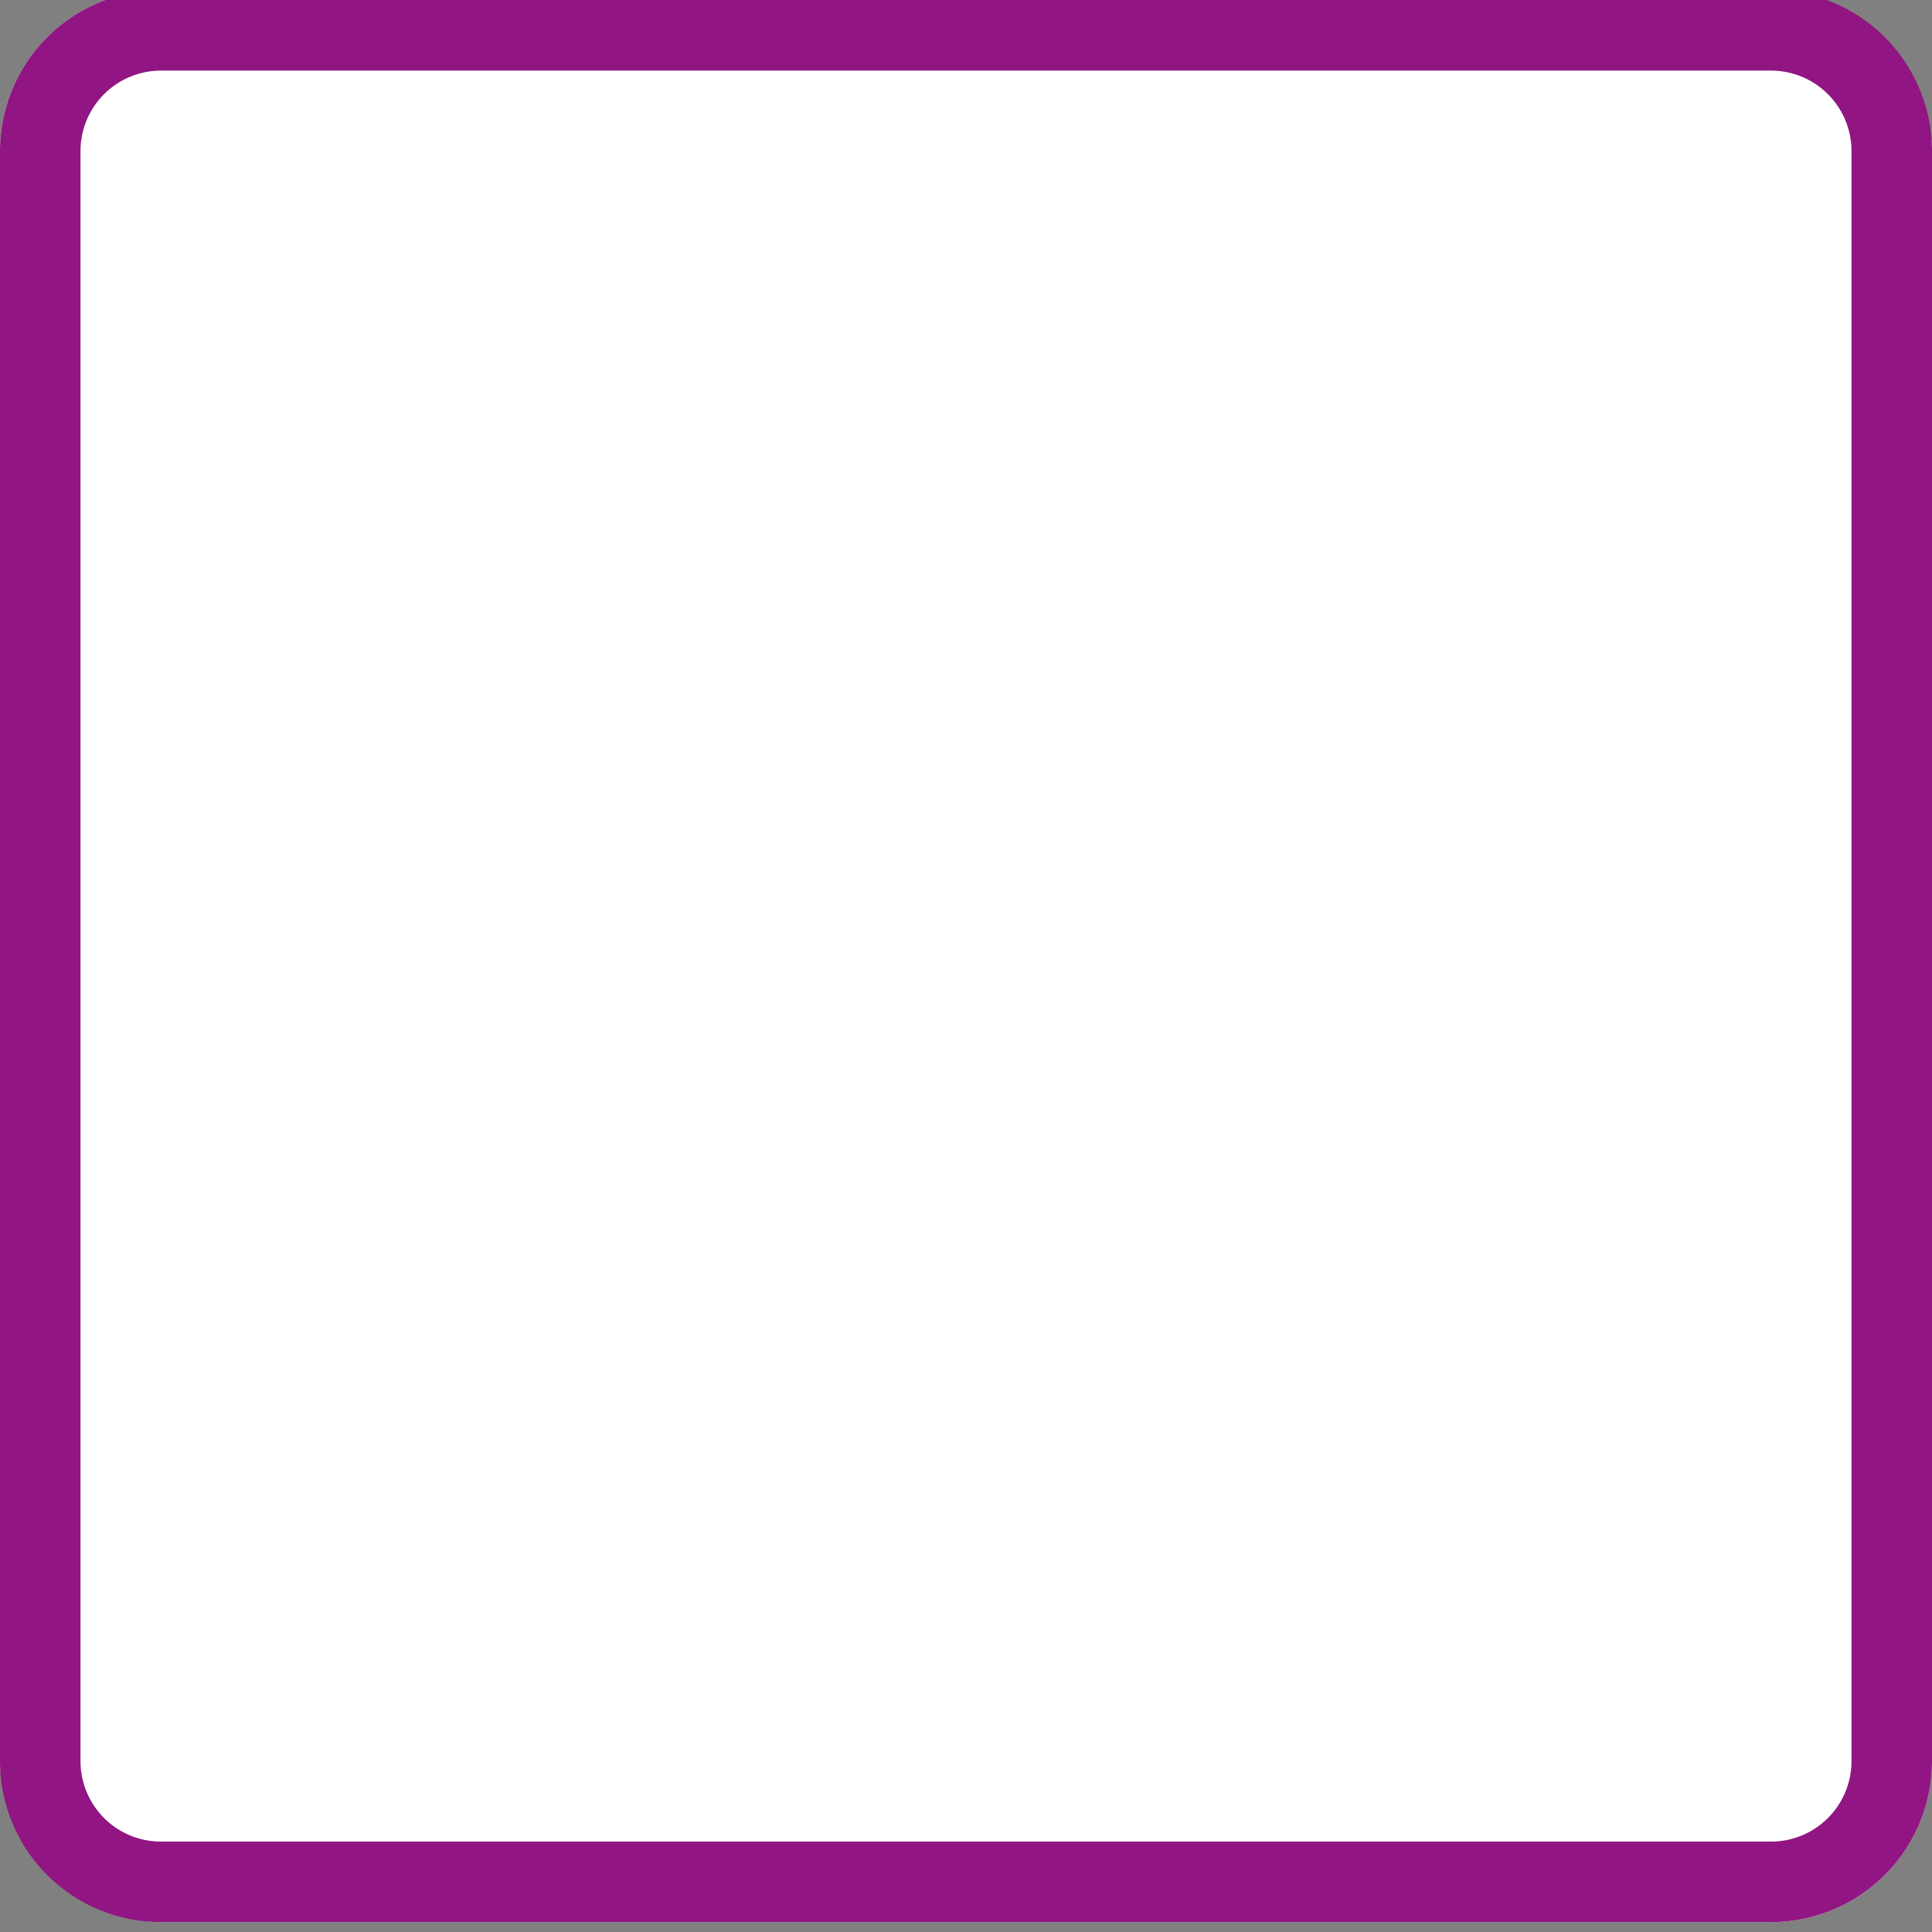
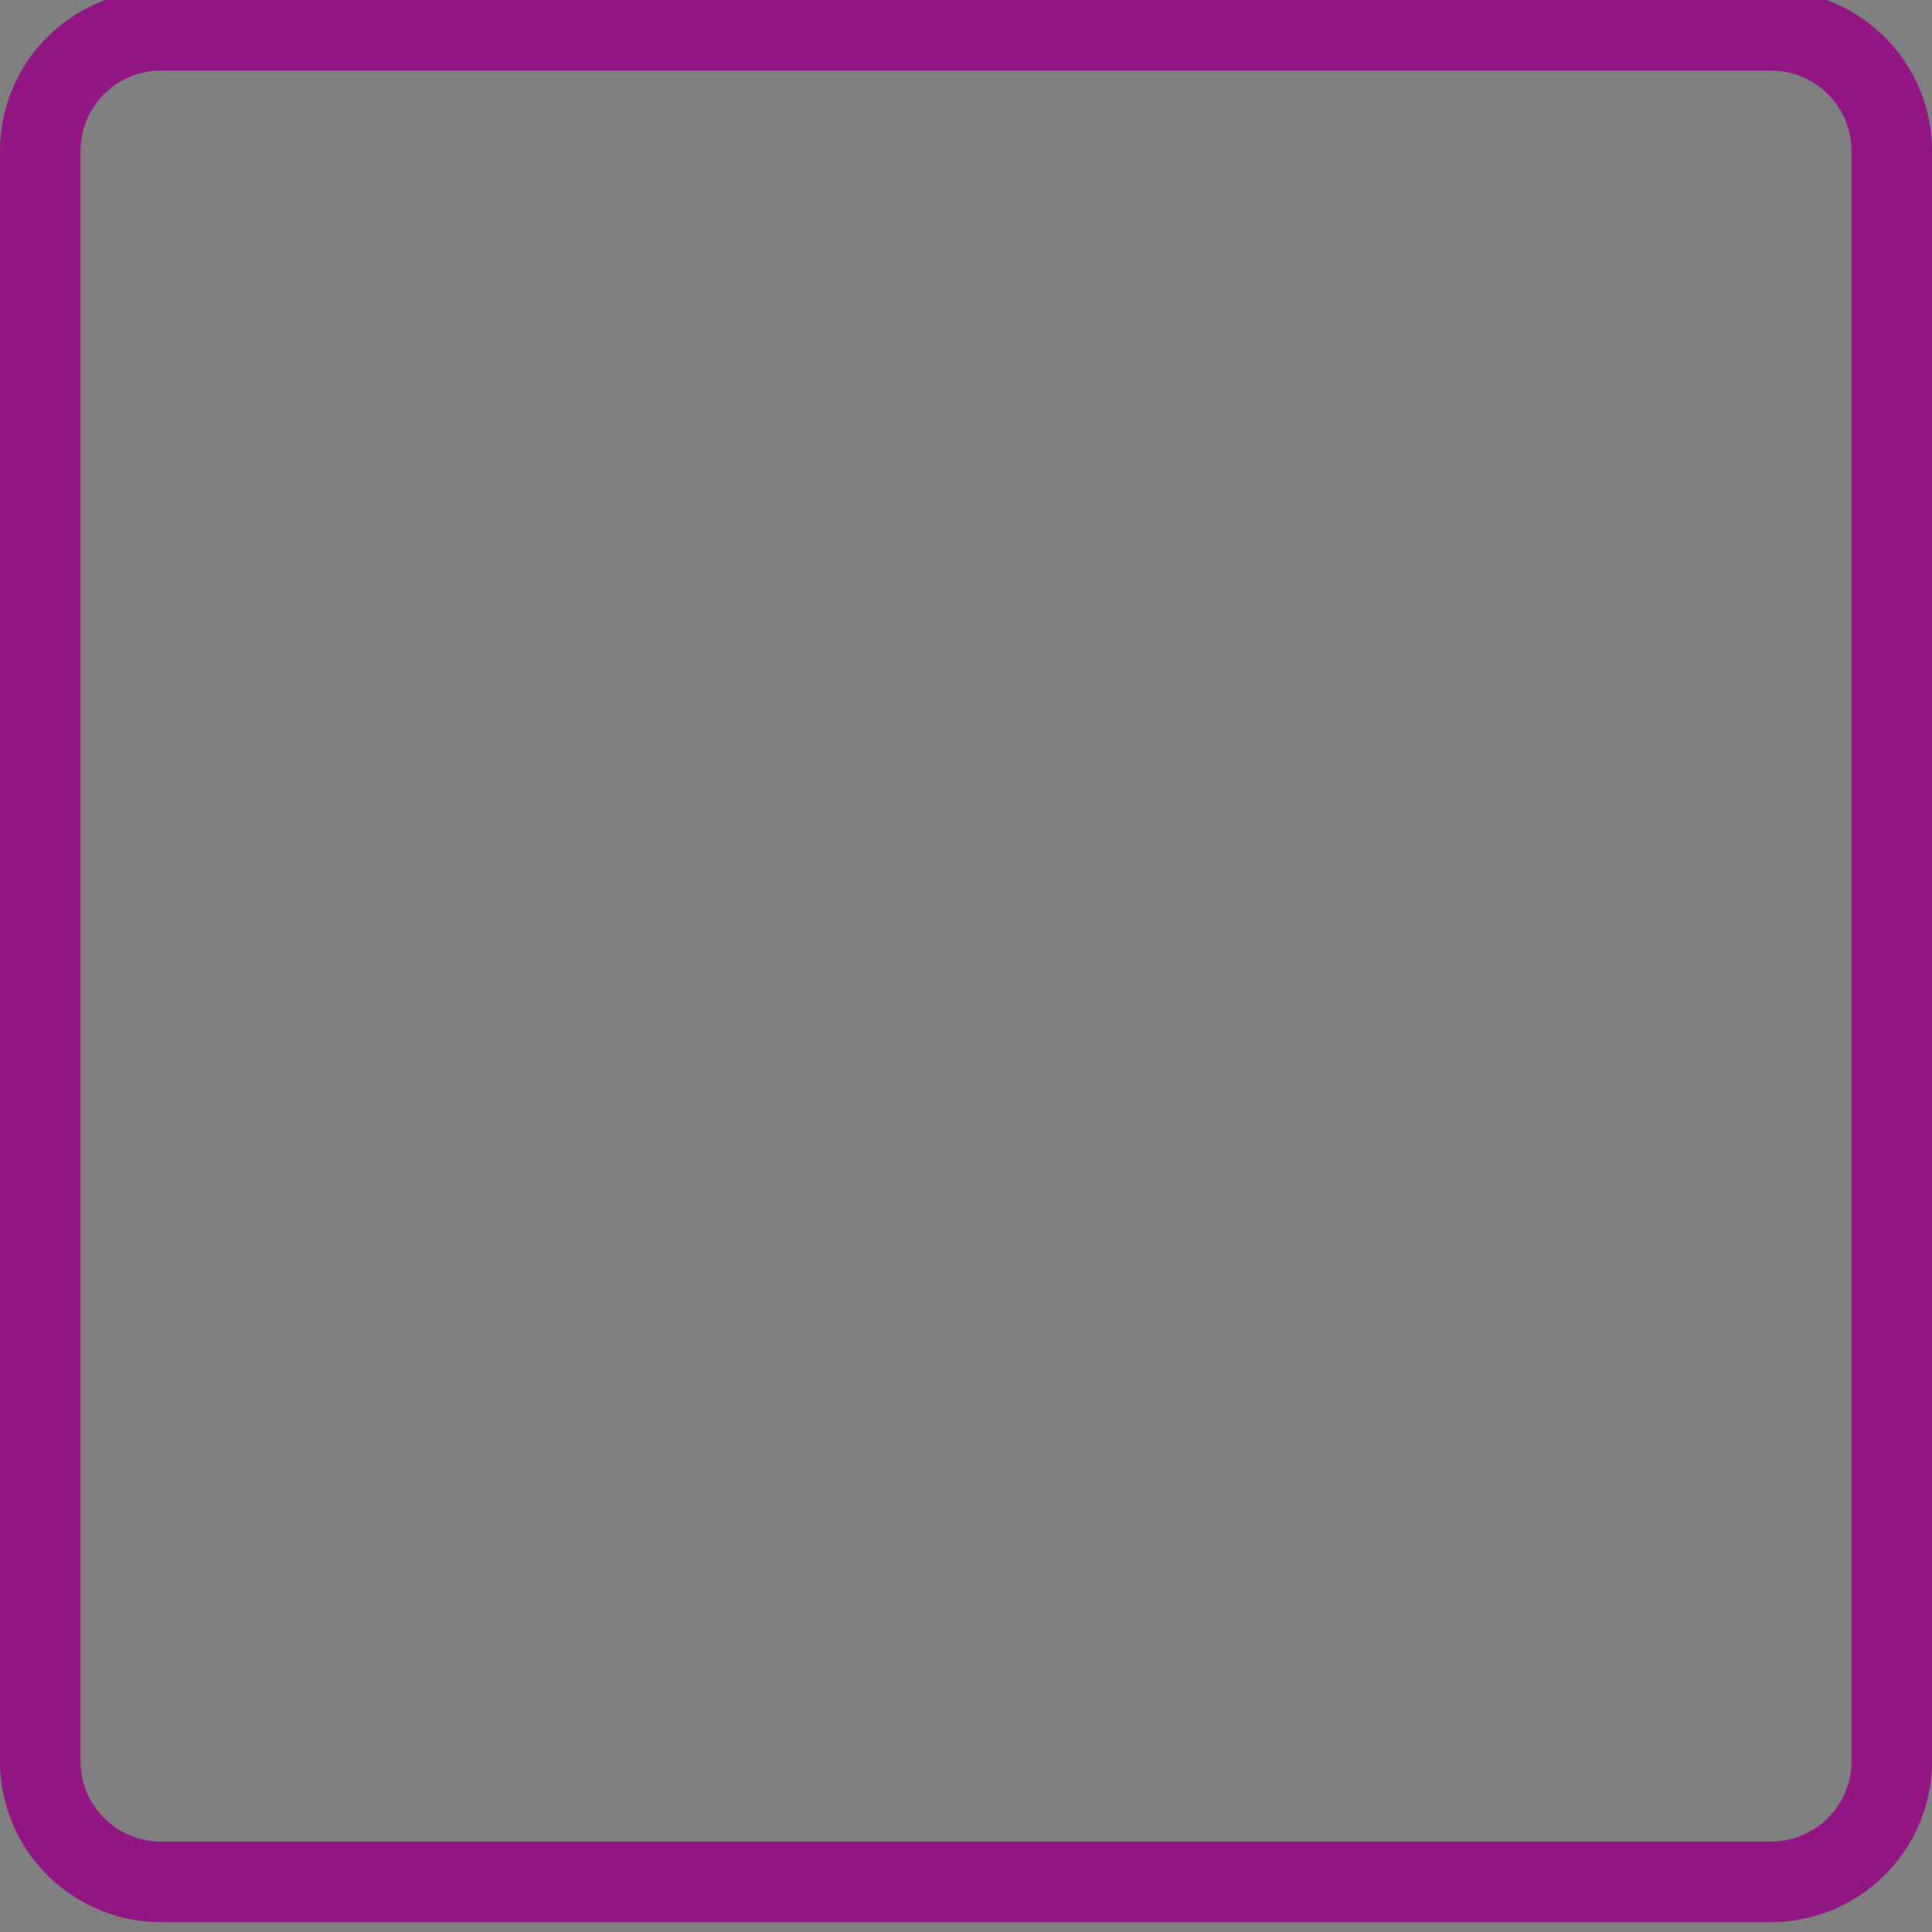
<svg xmlns="http://www.w3.org/2000/svg" width="24" height="24">
  <rect width="100%" height="100%" fill="#808080" stroke="none" />
  <g>
    <title>Layer 1</title>
-     <rect id="svg_2" x="0" y="-0.123" fill="#fff" rx="2" height="24" width="24" />
    <path id="svg_3" fill="#911582" d="m2,0.877a1,1 0 0 0 -1,1l0,20a1,1 0 0 0 1,1l20,0a1,1 0 0 0 1,-1l0,-20a1,1 0 0 0 -1,-1l-20,0m0,-1l20,0a2,2 0 0 1 2,2l0,20a2,2 0 0 1 -2,2l-20,0a2,2 0 0 1 -2,-2l0,-20a2,2 0 0 1 2,-2z" />
-     <path id="svg_4" fill="#911582" d="m10.523,16.948a1,1 0 0 1 -0.707,-0.293l-5.189,-5.189l1.414,-1.414l4.482,4.482l7.436,-7.436l1.414,1.414l-8.143,8.143a1,1 0 0 1 -0.707,0.293z" />
-     <rect id="svg_5" height="14.865" width="16.339" y="4.26" x="3.523" fill="#fff" />
  </g>
</svg>